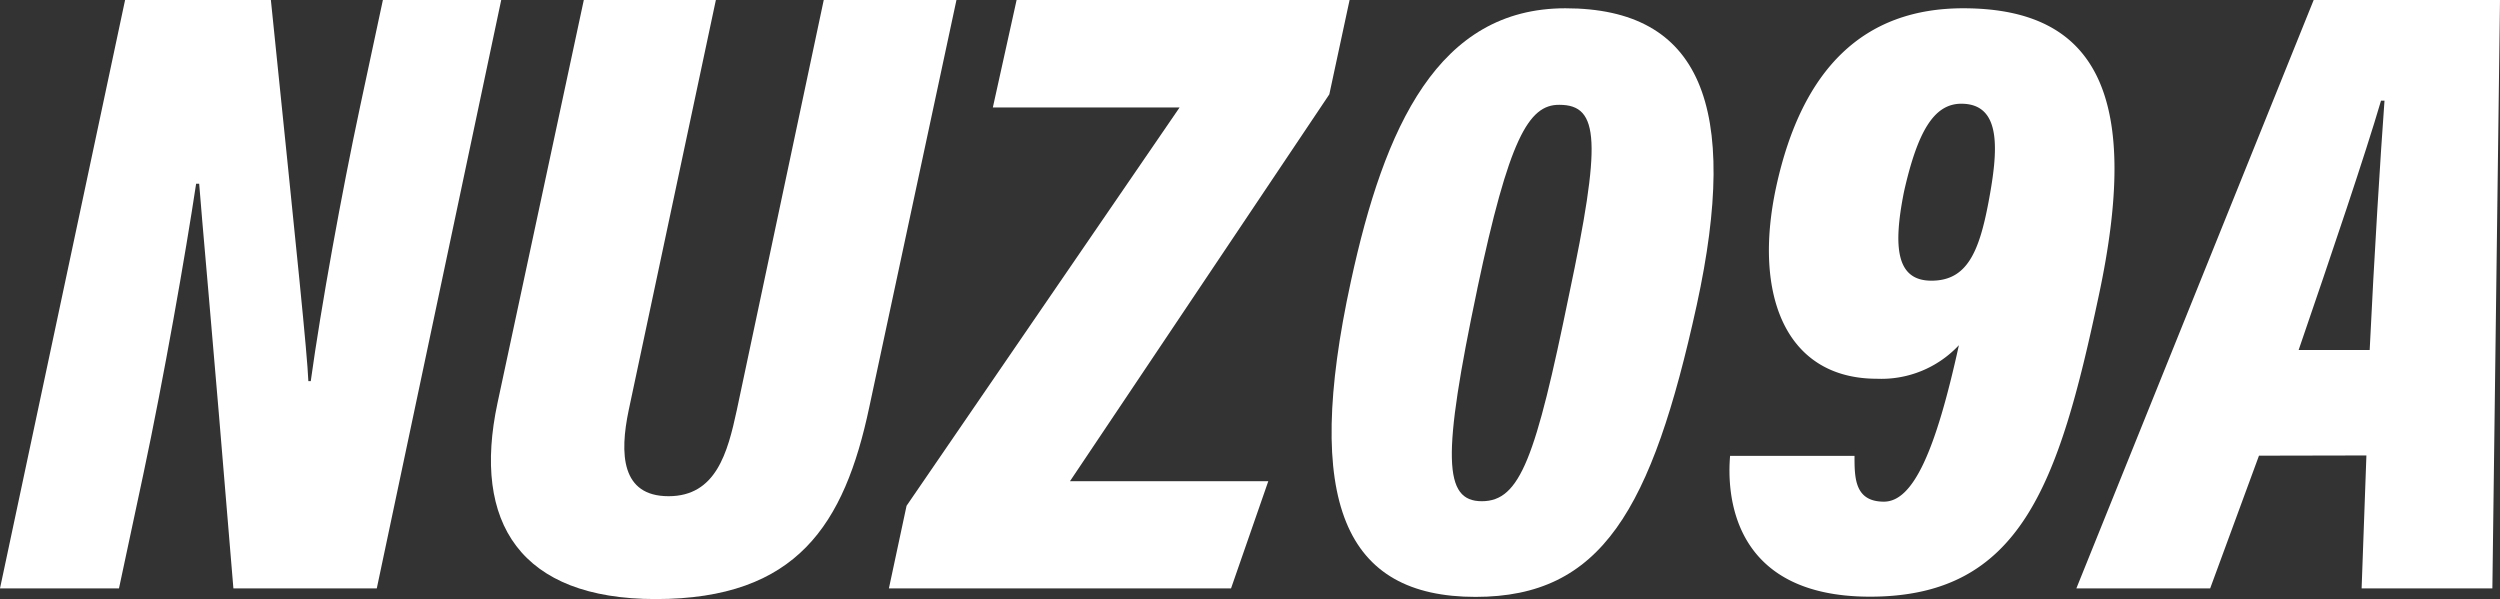
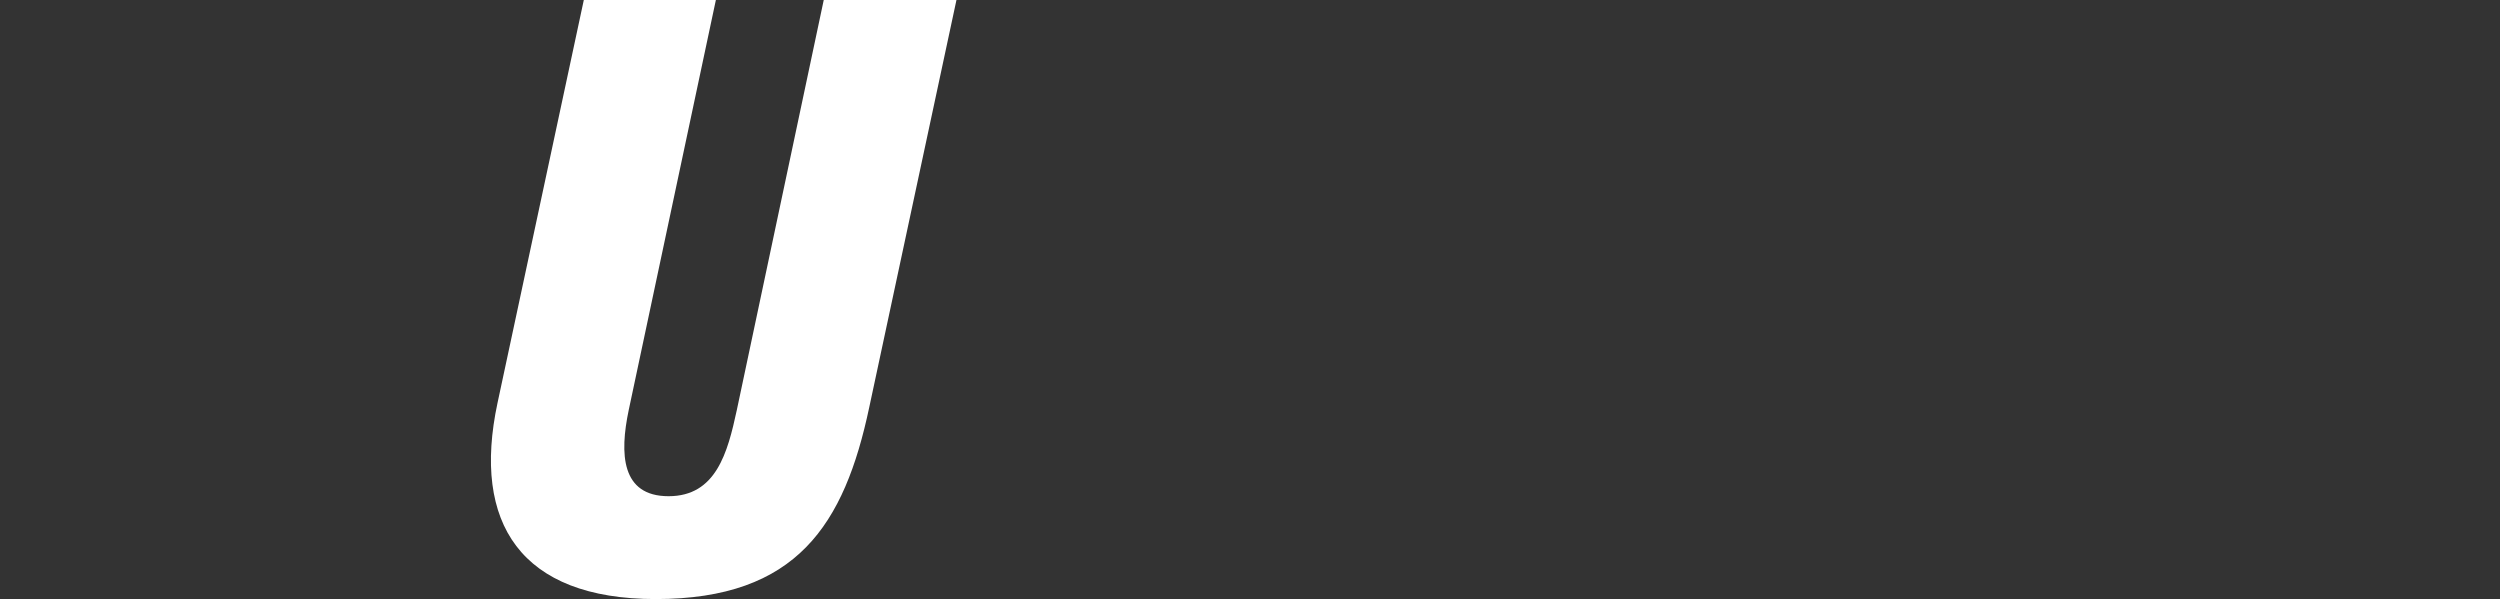
<svg xmlns="http://www.w3.org/2000/svg" width="114.72" height="27.49" viewBox="0 0 114.72 27.49">
  <rect x="0" y="0" width="114.72" height="27.49" fill="#333333" stroke="none" />
  <defs>
    <style>
      .cls-1 {
        fill: #fff;
      }
    </style>
  </defs>
  <g id="レイヤー_2" data-name="レイヤー 2">
    <g id="レイヤー_1-2" data-name="レイヤー 1">
      <g>
-         <path class="cls-1" d="M0,27,5.74,0h6.69c1.24,12.1,1.66,16.13,1.72,17.49h.11c.47-3.4,1.42-8.65,2.26-12.58L17.57,0H23L17.29,27H10.71C9.68,14.45,9.24,9.83,9.14,8.43H9c-.49,3.25-1.48,8.9-2.42,13.32L5.46,27Z" />
        <path class="cls-1" d="M32.85,0l-4,18.82c-.42,2-.35,3.95,1.83,3.95s2.71-2,3.13-3.95L37.8,0h6.09l-4,18.68c-1.14,5.39-3.32,8.81-9.8,8.81-6.2,0-8.44-3.49-7.26-9L26.79,0Z" />
-         <path class="cls-1" d="M41.6,23.21,54.13,4.93H45.56L46.65,0H61.93L61,4.33,49.1,22.08h9.1L56.49,27H40.79Z" />
-         <path class="cls-1" d="M77.86,14c-2.07,9.44-4.38,13.39-10.15,13.39-6,0-7.93-4.33-5.72-14.48C63.53,5.79,66,.38,71.83.38,78.05.38,79.85,4.87,77.86,14Zm-10.07-.74C66.16,21,66.24,23,68,23s2.47-2,4-9.47c1.48-7,1.41-8.72-.44-8.72C70.14,4.79,69.24,6.39,67.79,13.25Z" />
-         <path class="cls-1" d="M85.1,20.92c0,1,0,2.1,1.35,2.1s2.38-2.35,3.44-7.18a4.87,4.87,0,0,1-3.76,1.54c-4.19,0-5.69-3.84-4.63-8.78C82.69,3.1,85.56.38,90.09.38c6.27,0,8.14,4.2,6.22,13.18-1.85,8.74-3.61,13.82-10.5,13.82-6.42,0-6.56-4.81-6.42-6.46ZM87.37,8.8c-.51,2.56-.35,4.08,1.26,4.08s2.18-1.27,2.62-3.61S91.88,4.76,90,4.76C88.76,4.76,88,6,87.37,8.8Z" />
-         <path class="cls-1" d="M103.66,20.91,101.42,27H95.28L106.17,0h8.55l-.35,27h-6l.22-6.1Zm5.08-4.85c.2-4.19.5-9,.68-11.44h-.16c-.72,2.46-2.23,6.92-3.78,11.44Z" />
      </g>
    </g>
  </g>
</svg>